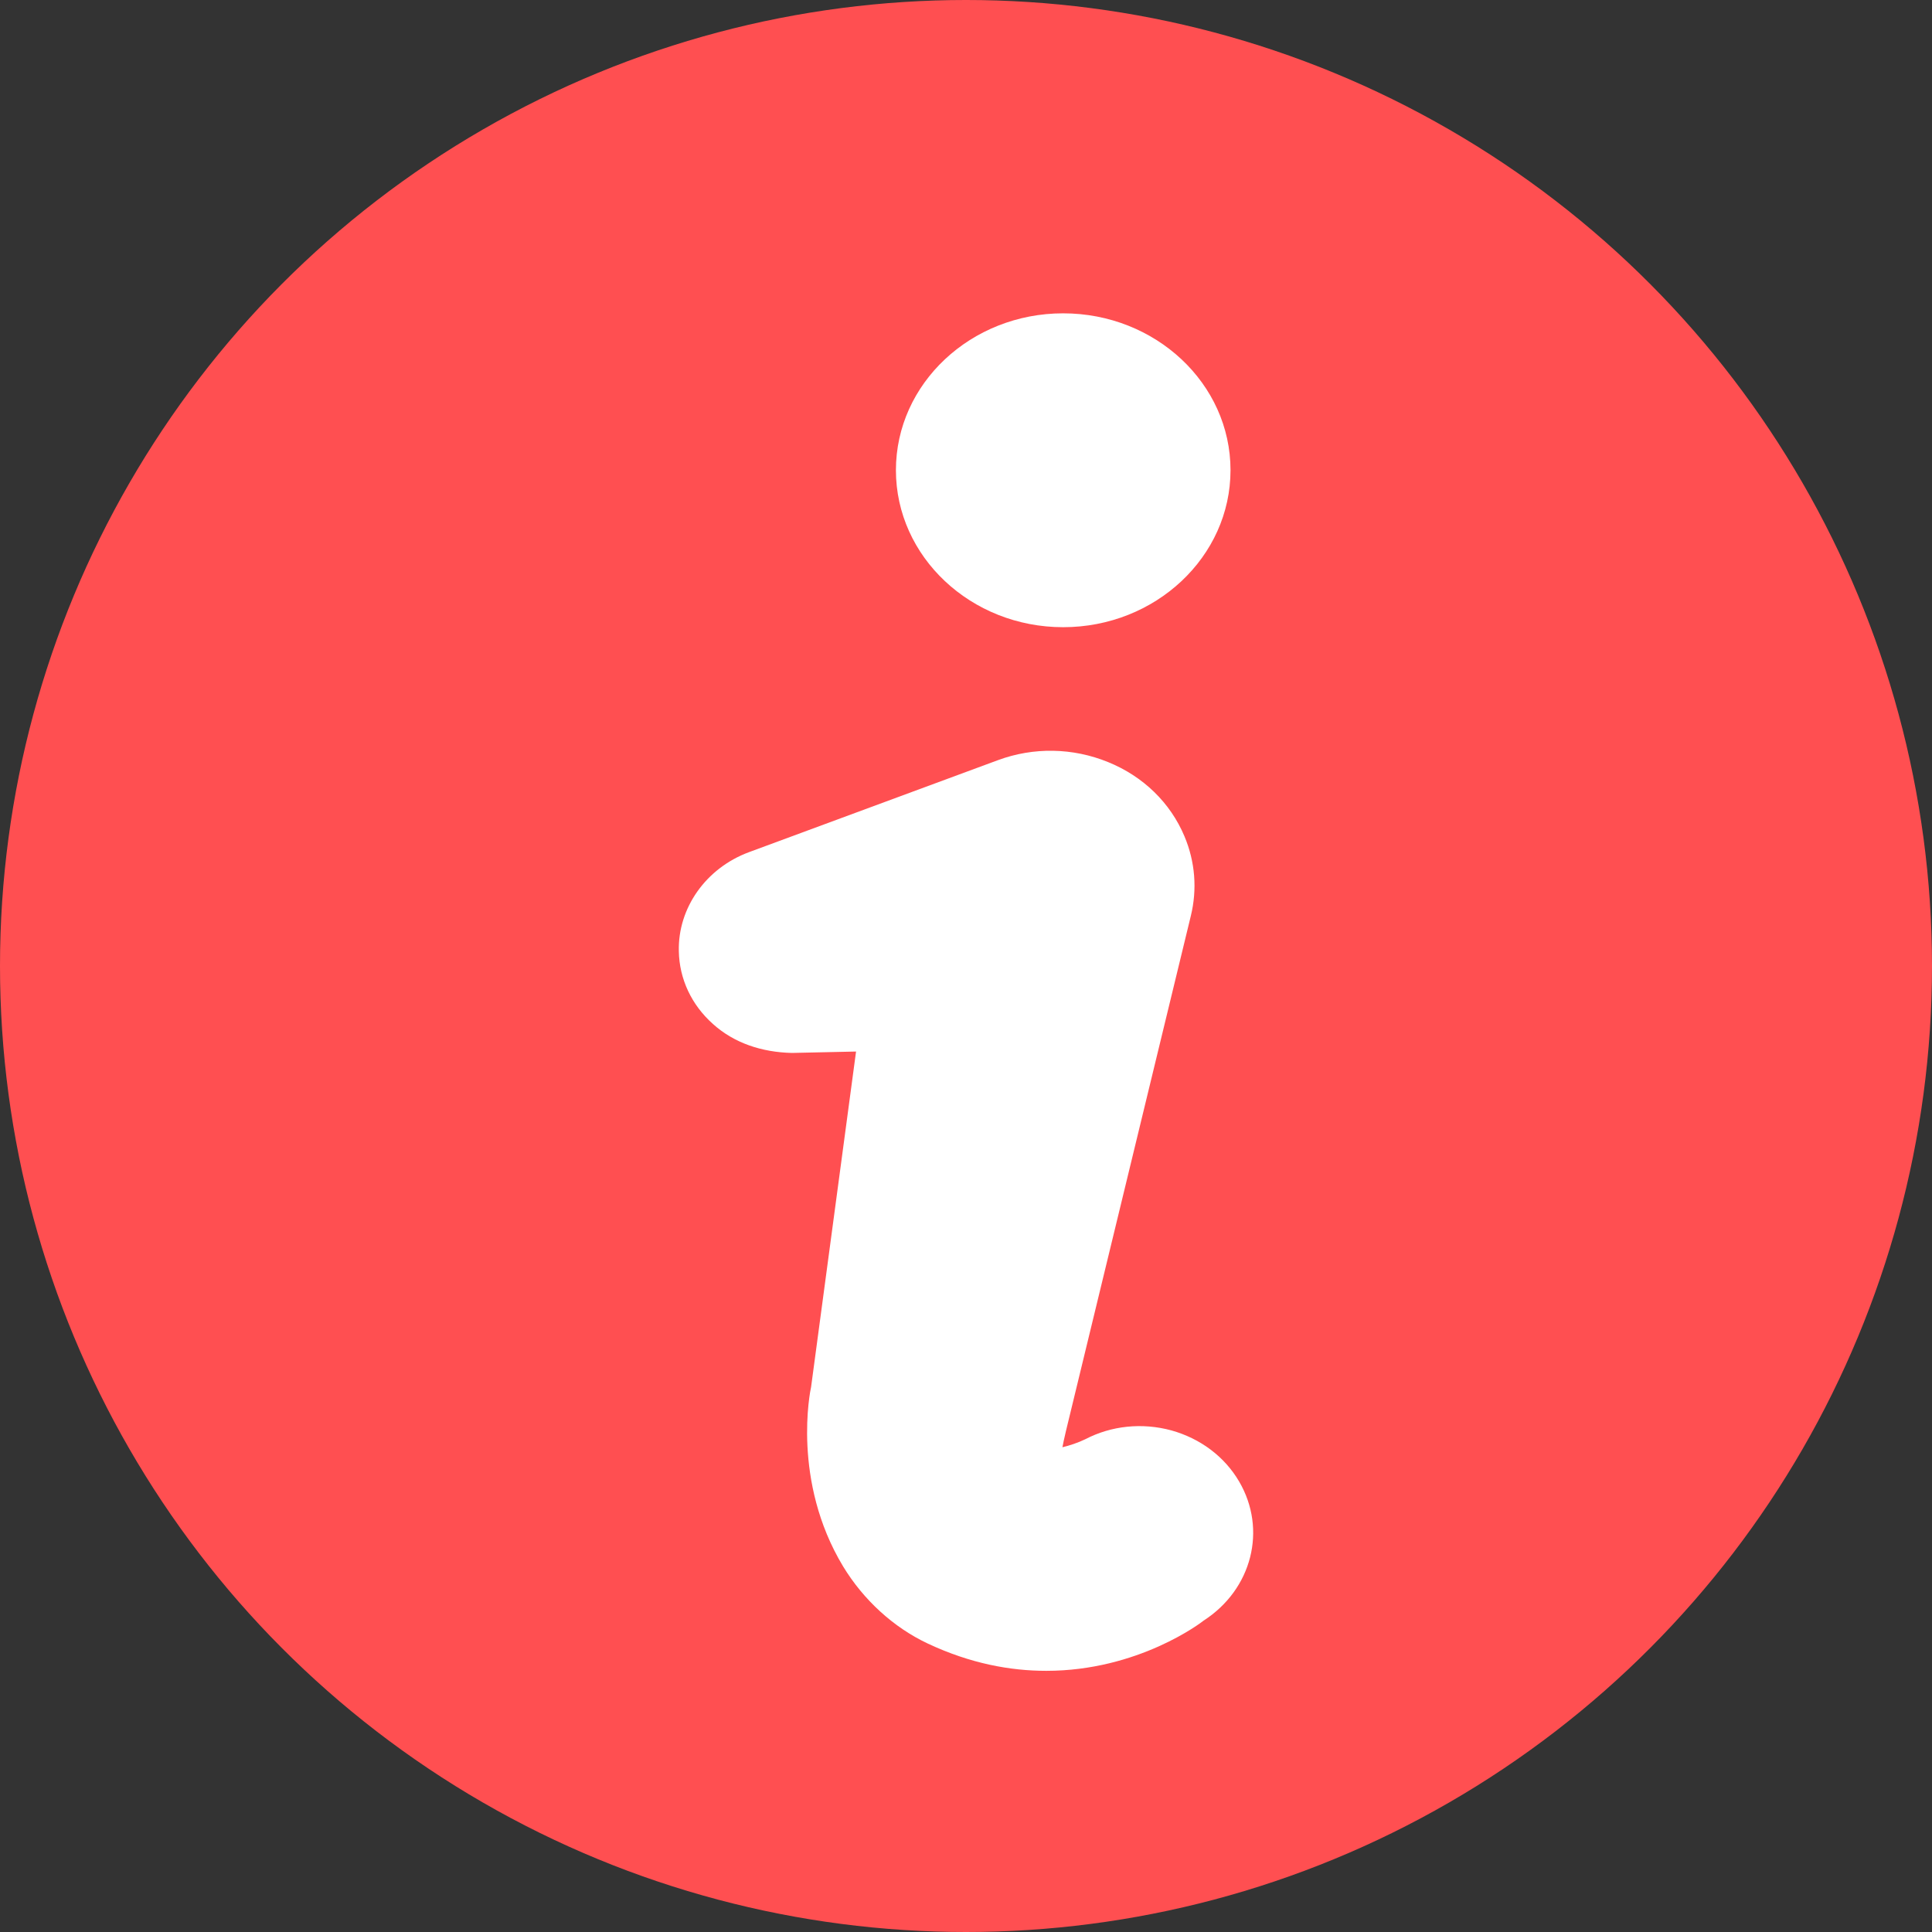
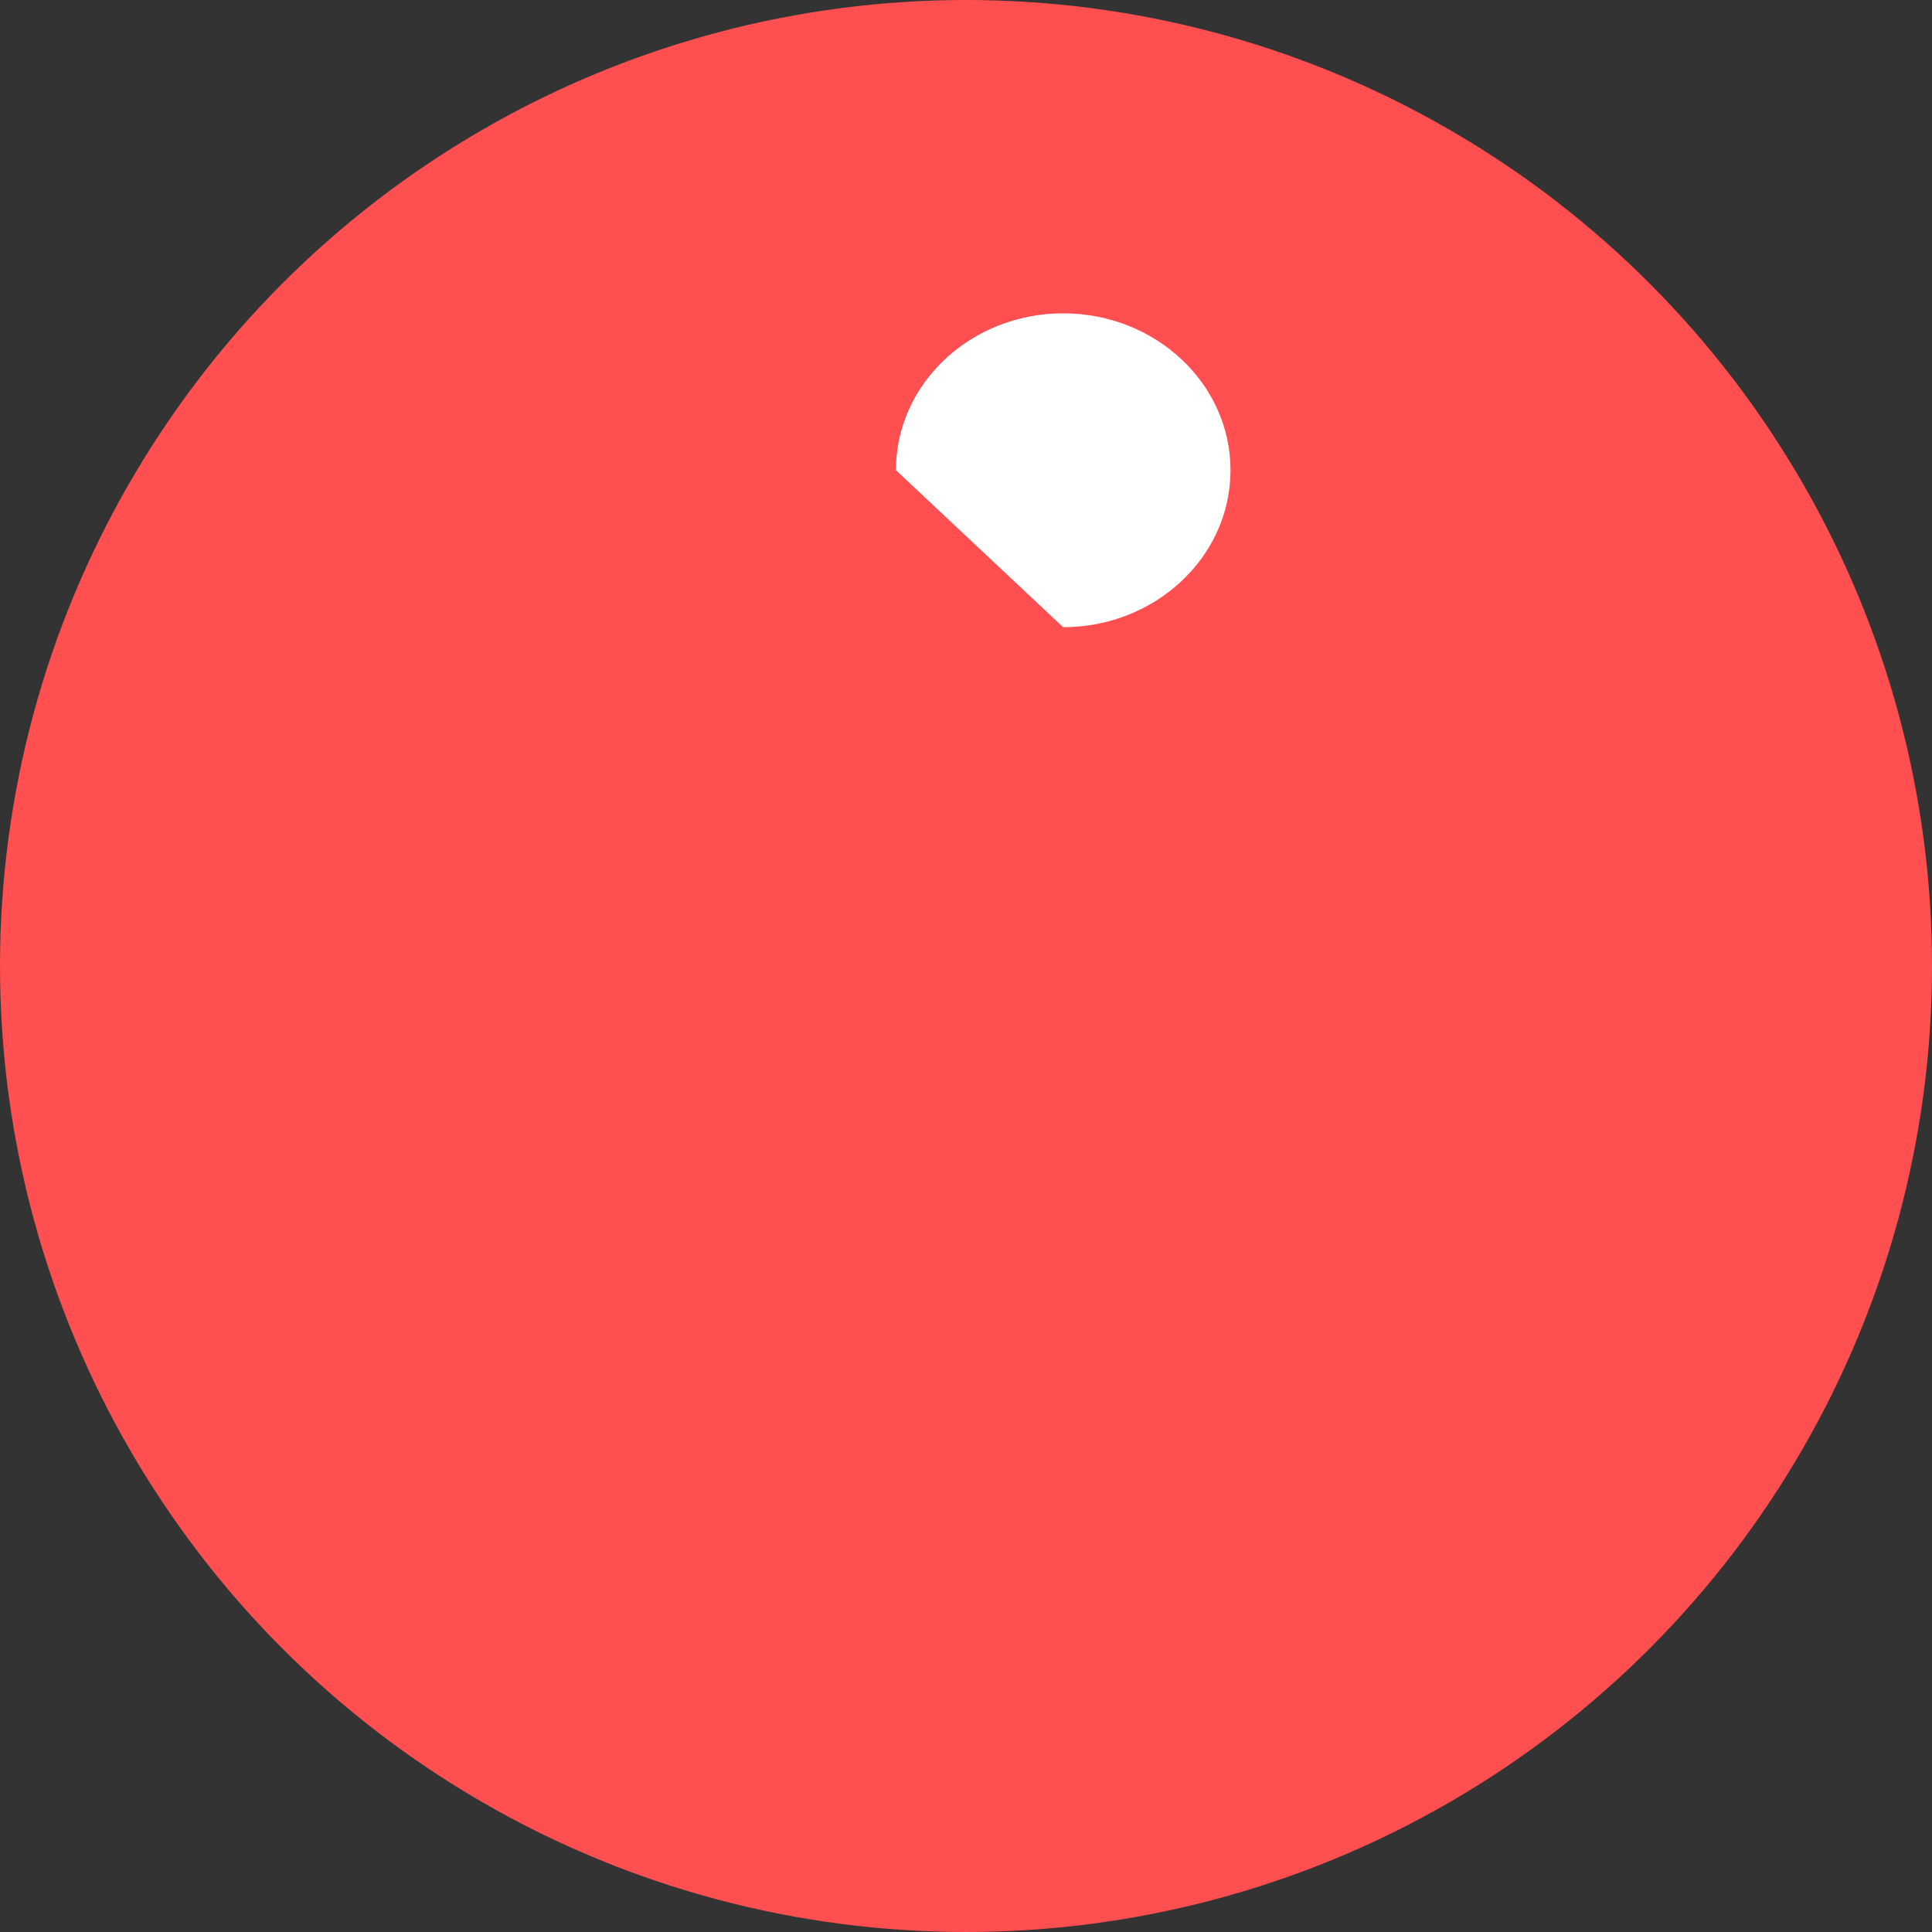
<svg xmlns="http://www.w3.org/2000/svg" width="11" height="11" viewBox="0 0 11 11" fill="none">
  <rect x="0" y="0" width="11" height="11" fill="#333333" stroke="none" />
  <circle cx="5.5" cy="5.5" r="5.5" fill="#FF4F51" />
-   <path d="M7.055 8.435C6.972 8.293 6.834 8.19 6.669 8.144C6.503 8.099 6.328 8.117 6.18 8.194C6.139 8.214 6.088 8.231 6.049 8.24C6.053 8.219 6.058 8.194 6.069 8.148L6.78 5.215C6.817 5.064 6.805 4.907 6.744 4.762C6.664 4.571 6.509 4.42 6.309 4.339C6.108 4.257 5.885 4.253 5.682 4.328L4.264 4.852C4.019 4.943 3.859 5.17 3.865 5.416C3.868 5.574 3.937 5.721 4.059 5.83C4.181 5.94 4.339 5.991 4.509 5.995L4.874 5.987L4.618 7.897C4.613 7.918 4.507 8.432 4.8 8.918C4.916 9.109 5.087 9.266 5.283 9.358C5.526 9.472 5.753 9.513 5.957 9.513C6.482 9.513 6.841 9.237 6.853 9.227C7.129 9.049 7.215 8.708 7.055 8.435Z" fill="white" />
-   <path d="M6.053 3.571C6.579 3.571 7.006 3.17 7.006 2.677C7.006 2.184 6.579 1.784 6.053 1.784C5.528 1.784 5.101 2.184 5.101 2.677C5.101 3.17 5.528 3.571 6.053 3.571Z" fill="white" />
+   <path d="M6.053 3.571C6.579 3.571 7.006 3.17 7.006 2.677C7.006 2.184 6.579 1.784 6.053 1.784C5.528 1.784 5.101 2.184 5.101 2.677Z" fill="white" />
</svg>